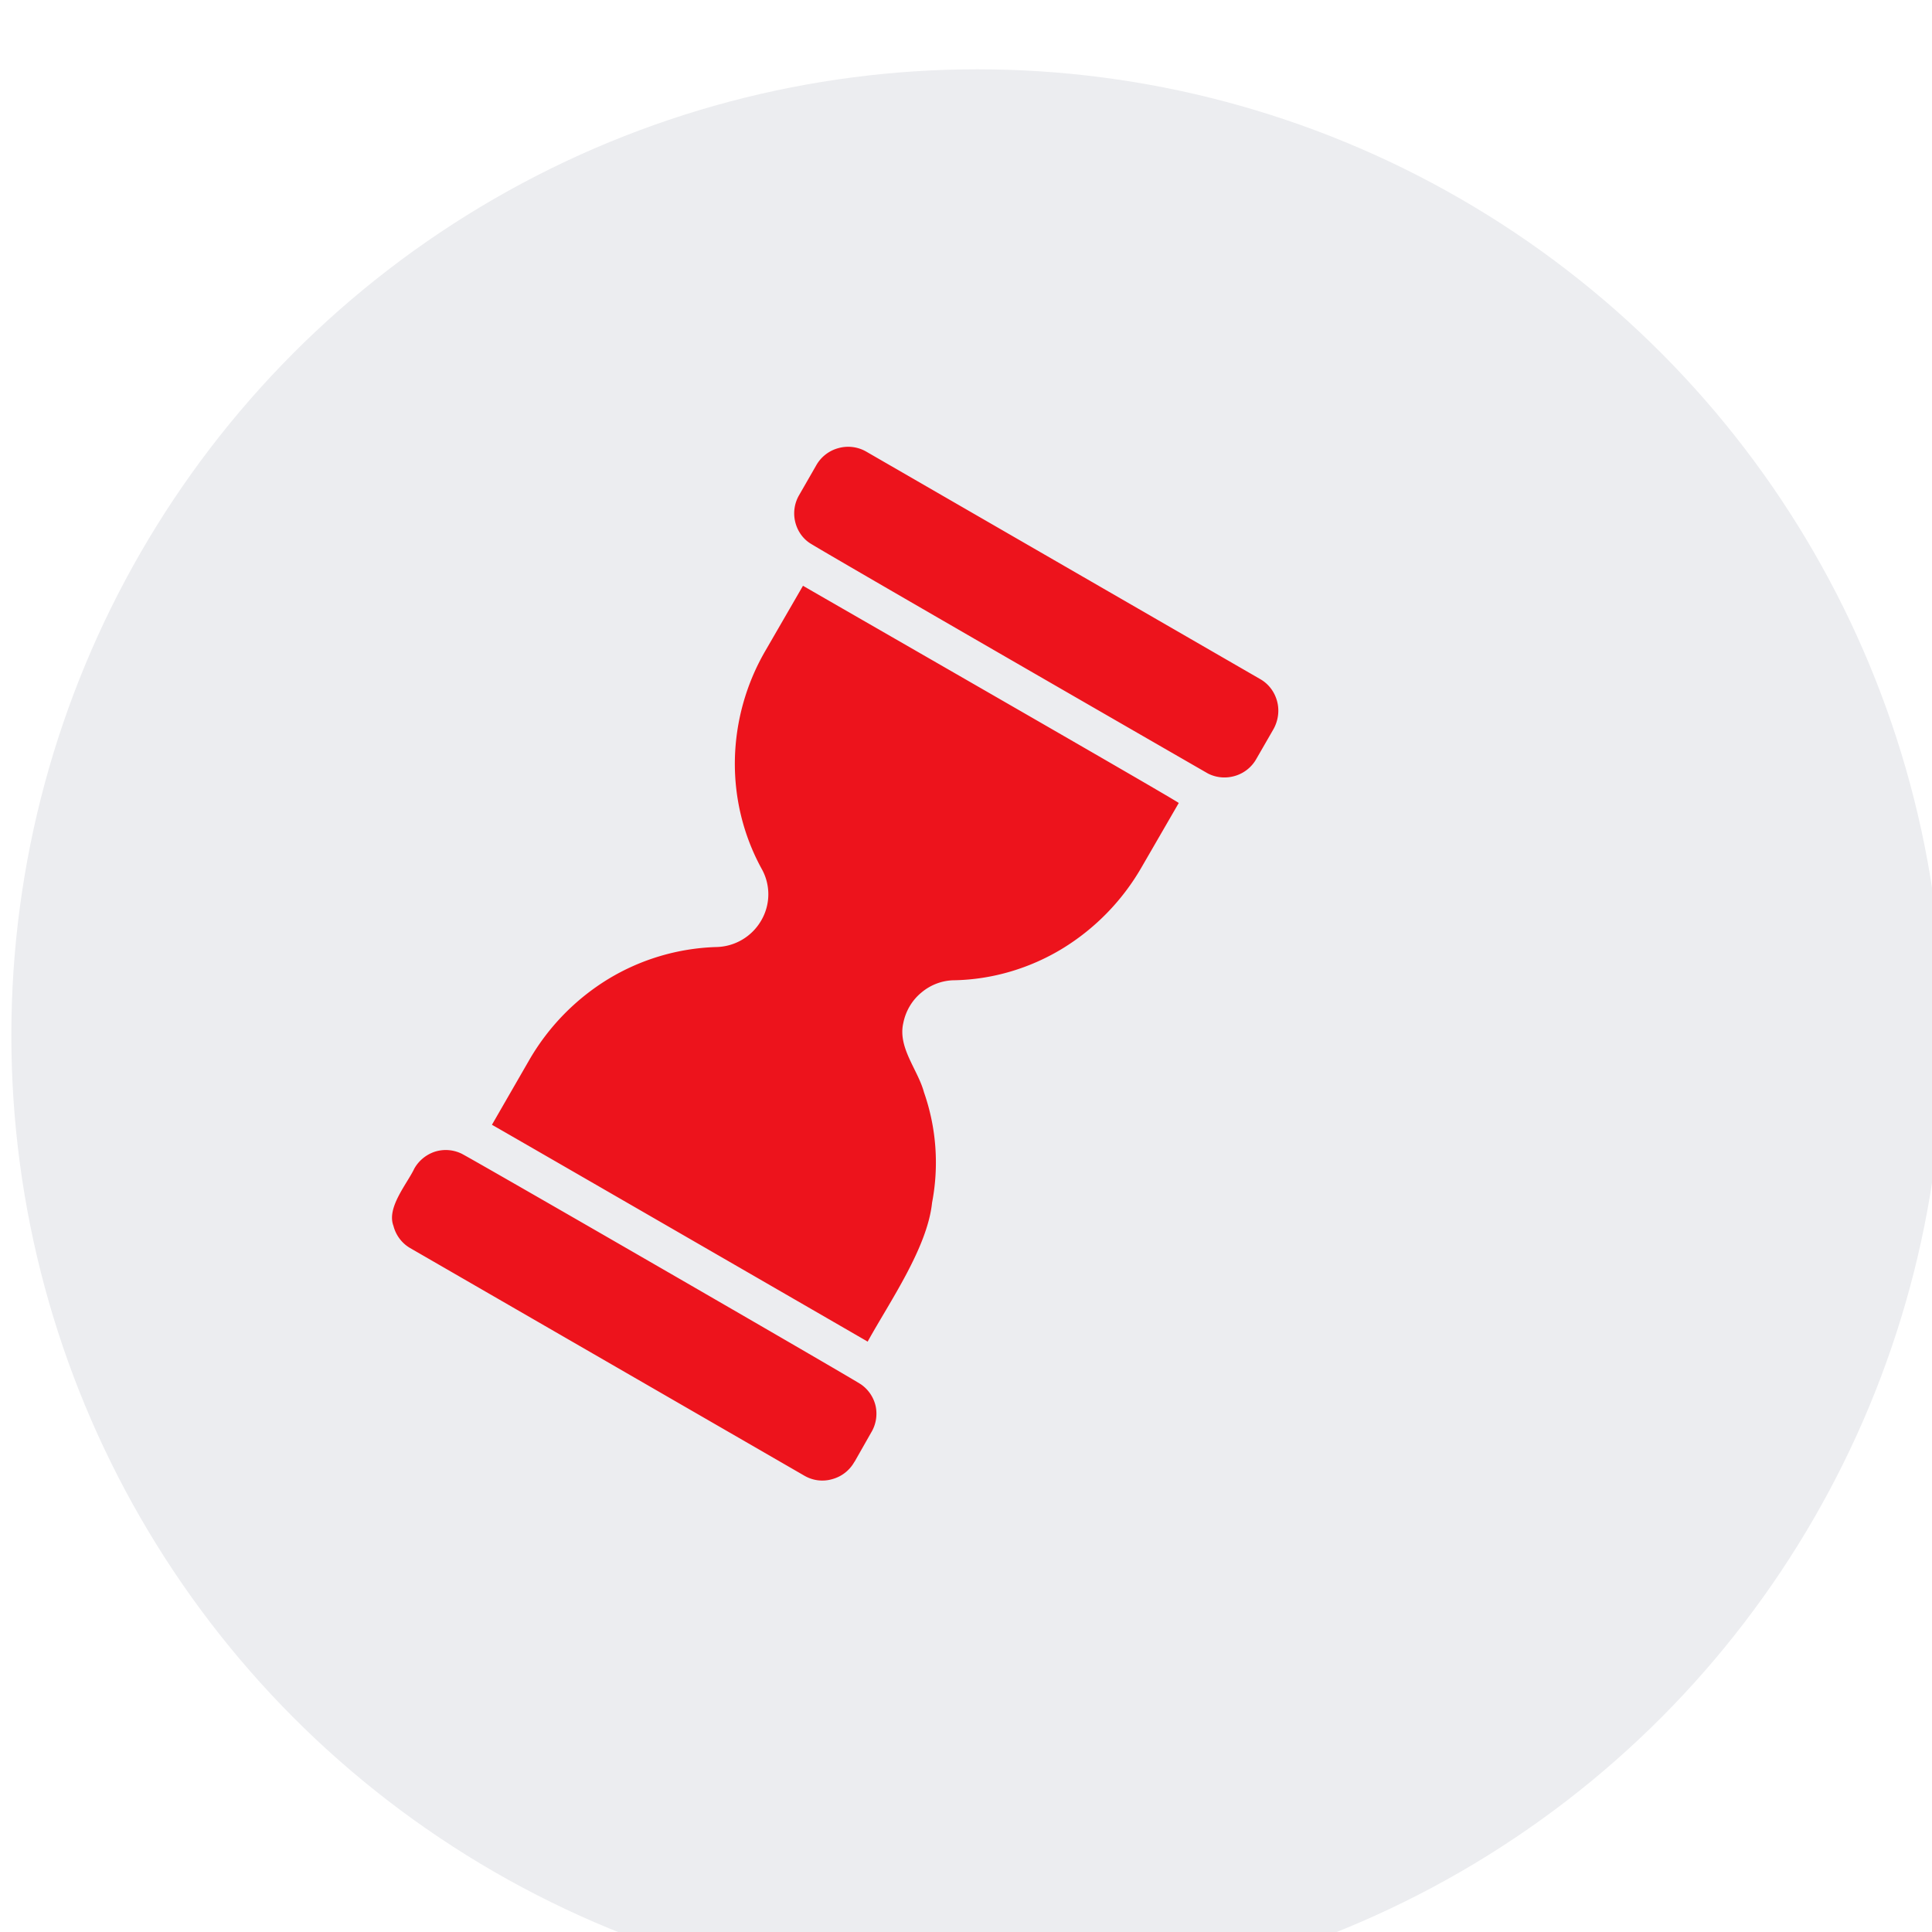
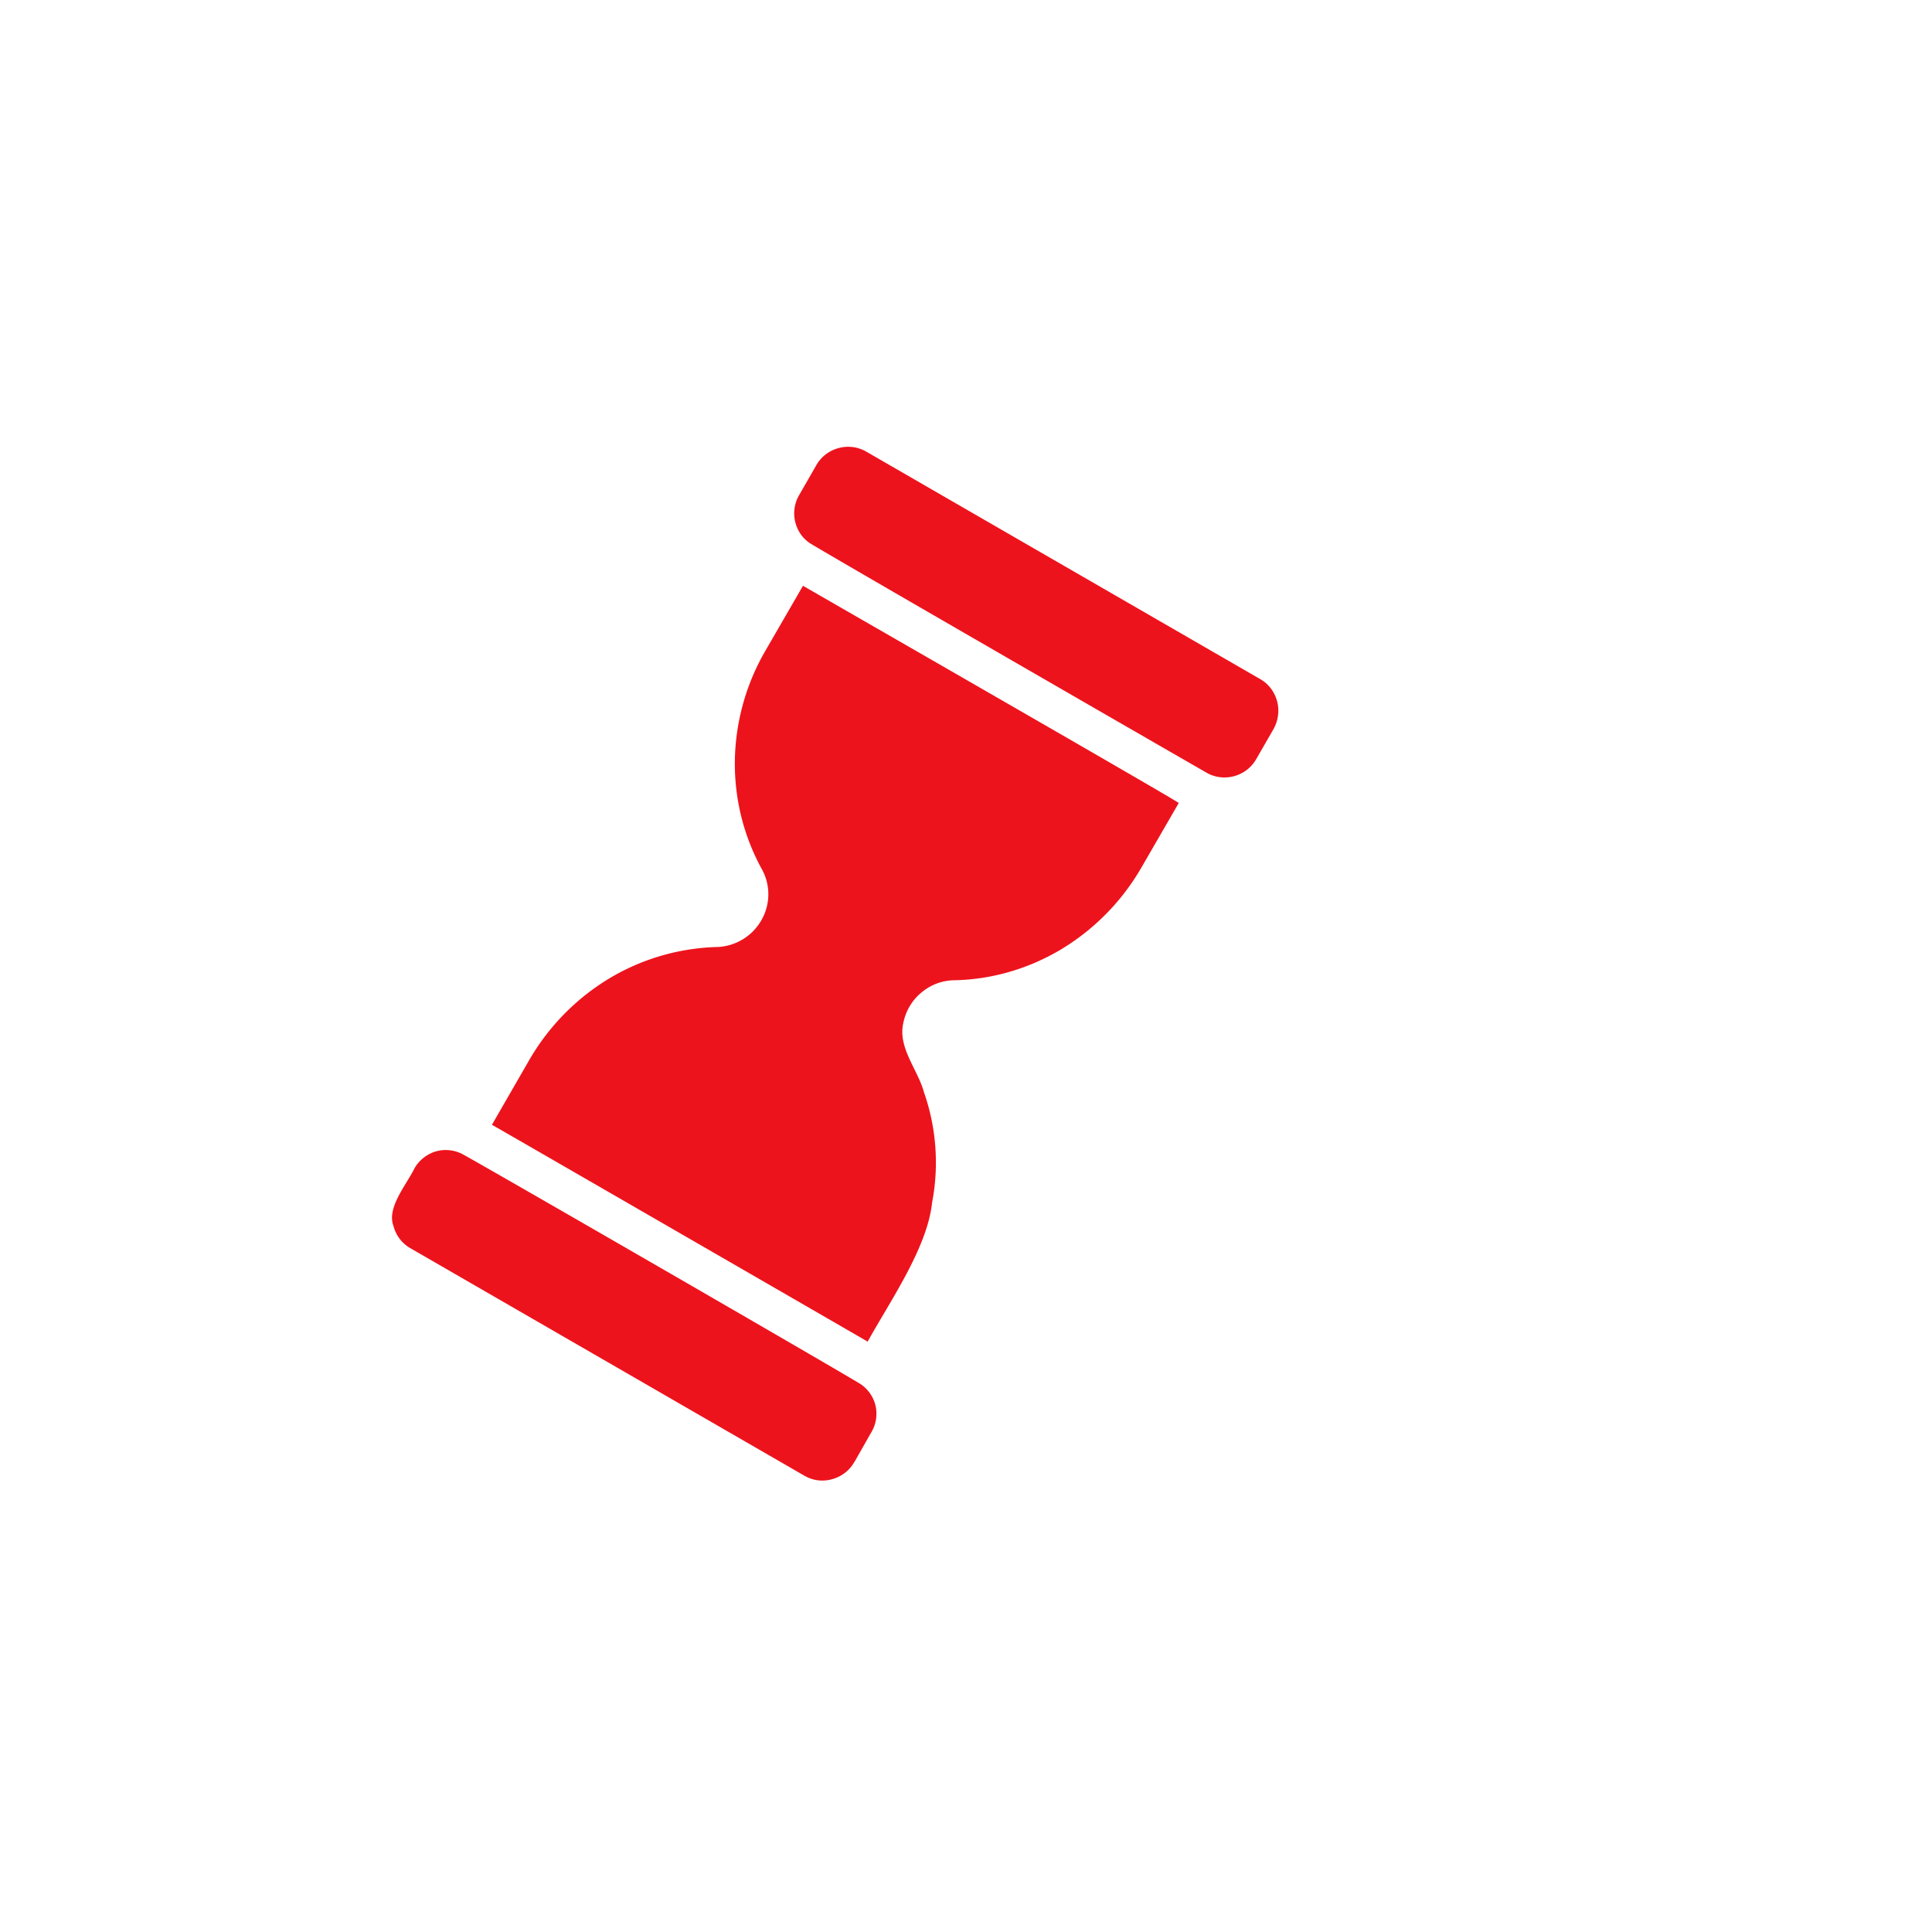
<svg xmlns="http://www.w3.org/2000/svg" fill="none" viewBox="0 0 160 160">
  <g filter="url(#a)">
-     <circle cx="80" cy="80" r="80" fill="#ecedf0" />
-   </g>
+     </g>
  <g fill="#ed131c" filter="url(#b)">
    <path d="M77.02 40.97a3 3 0 0 0-.36 2.18c.16.74.59 1.4 1.2 1.81.62.45 32.96 19.08 33 19.1.69.35 1.48.42 2.23.2a3 3 0 0 0 1.78-1.42l1.4-2.43c.4-.7.52-1.54.32-2.31-.2-.78-.69-1.44-1.37-1.84L82.54 37.39a3 3 0 0 0-2.28-.28 3 3 0 0 0-1.85 1.44zM82.68 111.1c1.82-3.3 4.94-7.76 5.33-11.5.59-3.07.35-6.23-.67-9.14-.5-1.87-2.19-3.7-1.71-5.75.2-.99.73-1.89 1.52-2.53.78-.65 1.75-1 2.75-1 3.12-.07 6.2-.98 8.9-2.62a19 19 0 0 0 6.55-6.72l3.09-5.34c-.36-.32-30.7-17.73-31.12-17.99l-3.1 5.36a18.7 18.7 0 0 0-2.54 9.03c-.06 3.17.7 6.27 2.2 9.02a4.3 4.3 0 0 1-.03 4.33 4.4 4.4 0 0 1-3.74 2.18c-3.12.1-6.19 1-8.9 2.64a19 19 0 0 0-6.55 6.7l-3.1 5.38c.24.12 30.87 17.81 31.12 17.96M81.59 121.06l1.38-2.43c.4-.66.52-1.44.37-2.17a3 3 0 0 0-1.2-1.8C81.5 114.2 48.99 95.43 49 95.52a3 3 0 0 0-2.17-.14c-.72.24-1.33.74-1.7 1.4-.61 1.28-2.3 3.22-1.73 4.73.2.78.69 1.44 1.37 1.84l32.68 18.87c.7.4 1.51.5 2.28.28a3 3 0 0 0 1.85-1.44" />
  </g>
  <defs>
    <filter id="a" width="172.1" height="165.74" x="-5.58" y="0" color-interpolation-filters="sRGB" filterUnits="userSpaceOnUse">
      <feFlood flood-opacity="0" result="BackgroundImageFix" />
      <feBlend in="SourceGraphic" in2="BackgroundImageFix" result="shape" />
      <feColorMatrix in="SourceAlpha" result="hardAlpha" values="0 0 0 0 0 0 0 0 0 0 0 0 0 0 0 0 0 0 127 0" />
      <feOffset dx="-5.58" />
      <feGaussianBlur stdDeviation="7.28" />
      <feComposite in2="hardAlpha" k2="-1" k3="1" operator="arithmetic" />
      <feColorMatrix values="0 0 0 0 0.989 0 0 0 0 0.989 0 0 0 0 0.989 0 0 0 1 0" />
      <feBlend in2="shape" result="effect1_innerShadow_1639_7901" />
      <feColorMatrix in="SourceAlpha" result="hardAlpha" values="0 0 0 0 0 0 0 0 0 0 0 0 0 0 0 0 0 0 127 0" />
      <feOffset dx="6.52" dy="5.74" />
      <feGaussianBlur stdDeviation="4.43" />
      <feComposite in2="hardAlpha" k2="-1" k3="1" operator="arithmetic" />
      <feColorMatrix values="0 0 0 0 0.55 0 0 0 0 0.55 0 0 0 0 0.55 0 0 0 0.15 0" />
      <feBlend in2="effect1_innerShadow_1639_7901" result="effect2_innerShadow_1639_7901" />
    </filter>
    <filter id="b" width="129.65" height="141.87" x="4.34" y="8.87" color-interpolation-filters="sRGB" filterUnits="userSpaceOnUse">
      <feFlood flood-opacity="0" result="BackgroundImageFix" />
      <feColorMatrix in="SourceAlpha" result="hardAlpha" values="0 0 0 0 0 0 0 0 0 0 0 0 0 0 0 0 0 0 127 0" />
      <feOffset dx="-10.82" />
      <feGaussianBlur stdDeviation="14.06" />
      <feComposite in2="hardAlpha" operator="out" />
      <feColorMatrix values="0 0 0 0 0.532 0 0 0 0 0.025 0 0 0 0 0.045 0 0 0 0.2 0" />
      <feBlend in2="BackgroundImageFix" result="effect1_dropShadow_1639_7901" />
      <feBlend in="SourceGraphic" in2="effect1_dropShadow_1639_7901" result="shape" />
      <feColorMatrix in="SourceAlpha" result="hardAlpha" values="0 0 0 0 0 0 0 0 0 0 0 0 0 0 0 0 0 0 127 0" />
      <feOffset dx="6.74" />
      <feGaussianBlur stdDeviation="5.89" />
      <feComposite in2="hardAlpha" k2="-1" k3="1" operator="arithmetic" />
      <feColorMatrix values="0 0 0 0 0.838 0 0 0 0 0.063 0 0 0 0 0.095 0 0 0 1 0" />
      <feBlend in2="shape" result="effect2_innerShadow_1639_7901" />
      <feColorMatrix in="SourceAlpha" result="hardAlpha" values="0 0 0 0 0 0 0 0 0 0 0 0 0 0 0 0 0 0 127 0" />
      <feOffset dx="-6.74" />
      <feGaussianBlur stdDeviation="6.74" />
      <feComposite in2="hardAlpha" k2="-1" k3="1" operator="arithmetic" />
      <feColorMatrix values="0 0 0 0 1 0 0 0 0 0.312 0 0 0 0 0.341 0 0 0 1 0" />
      <feBlend in2="effect2_innerShadow_1639_7901" result="effect3_innerShadow_1639_7901" />
    </filter>
  </defs>
</svg>